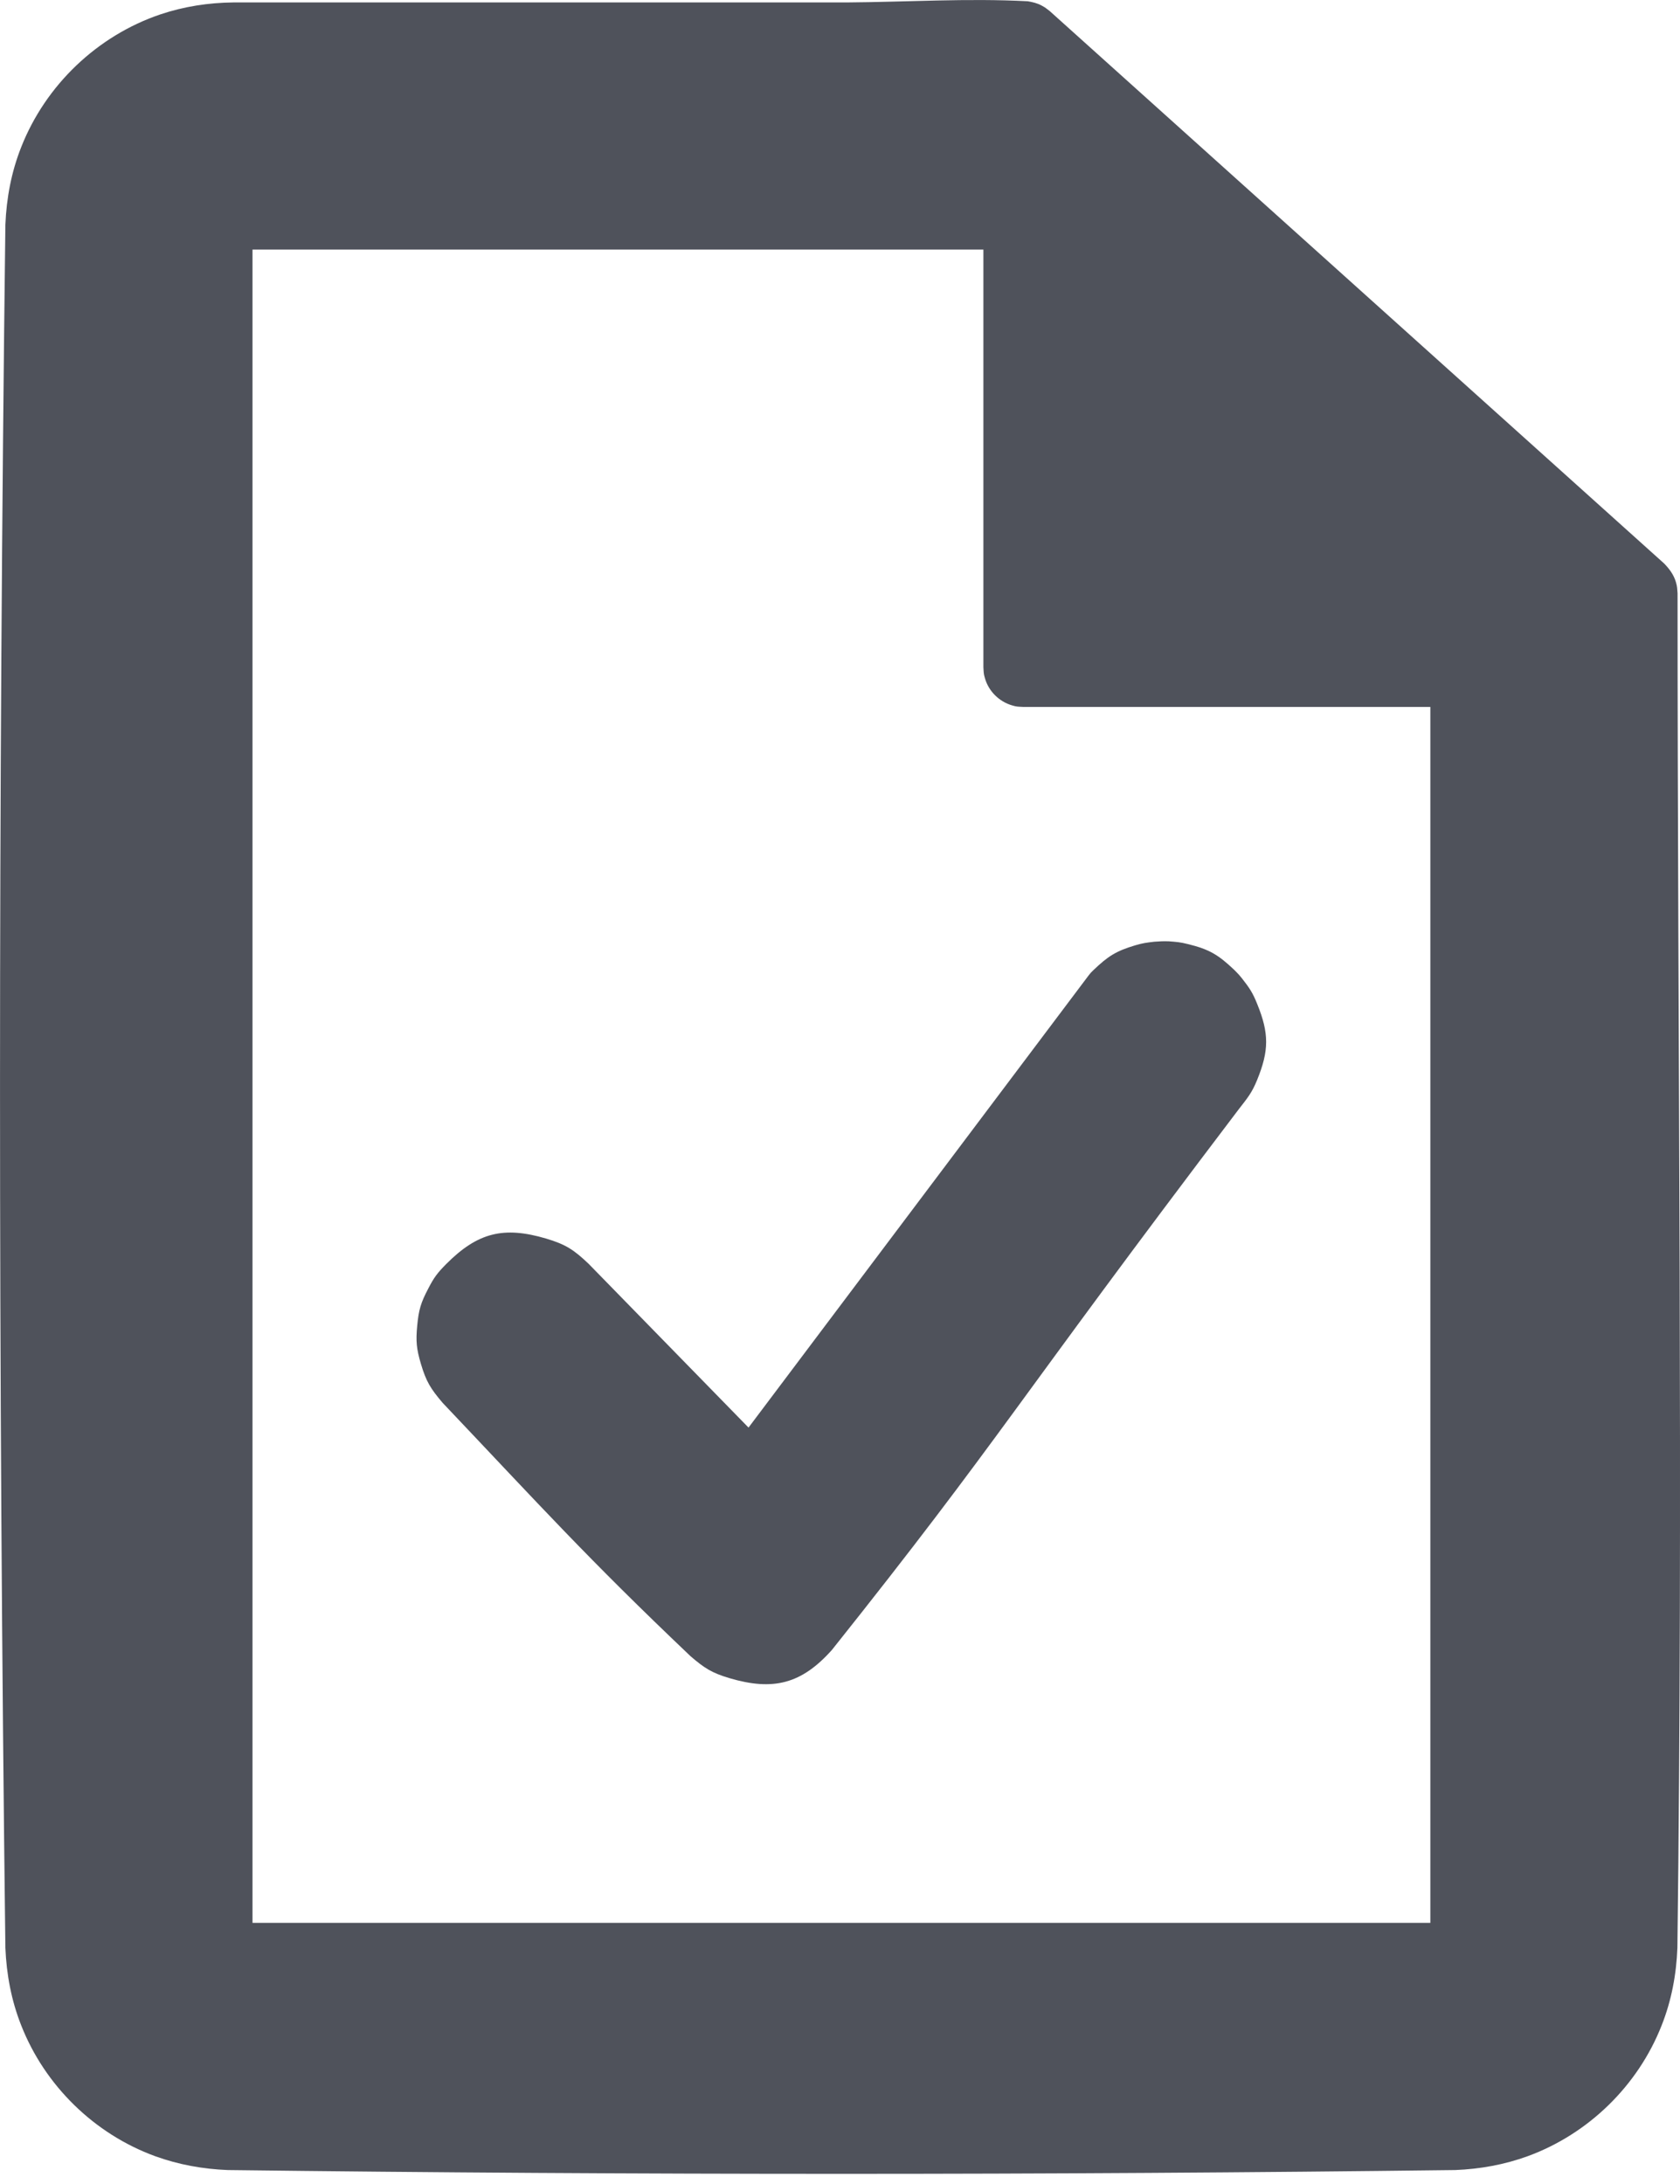
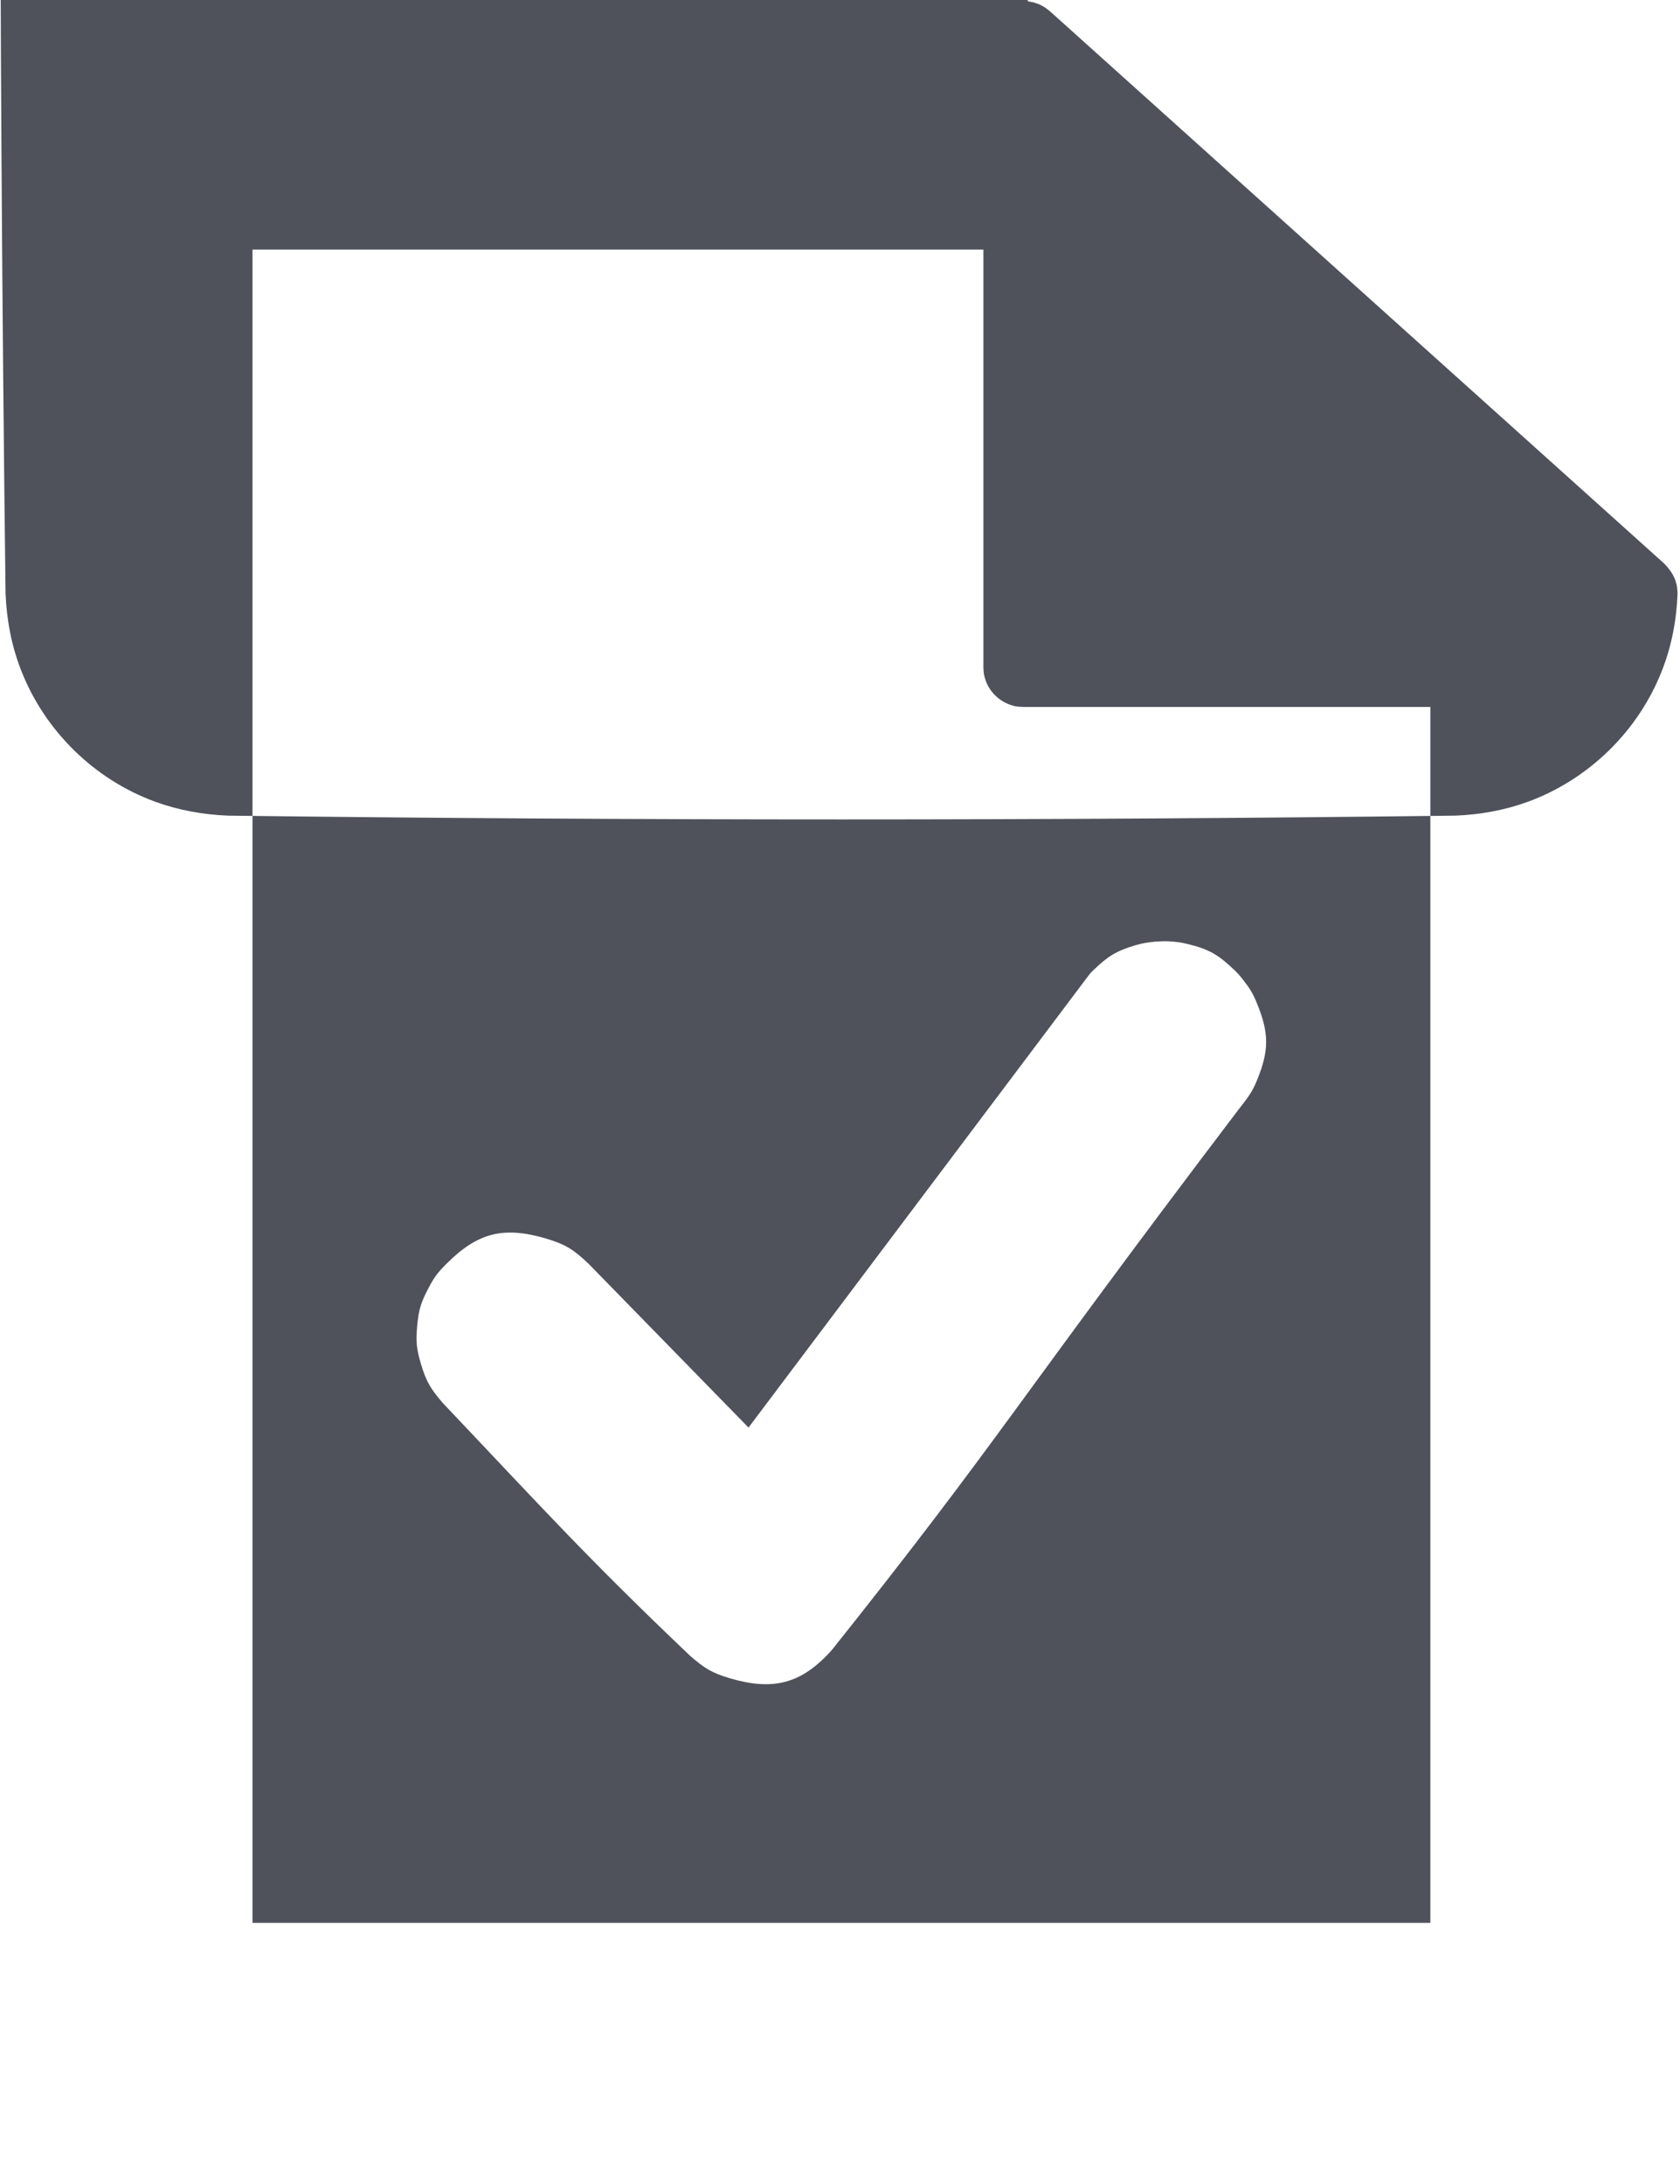
<svg xmlns="http://www.w3.org/2000/svg" width="100%" height="100%" viewBox="0 0 20 26" version="1.1" xml:space="preserve" style="fill-rule:evenodd;clip-rule:evenodd;stroke-linejoin:round;stroke-miterlimit:1.414;">
-   <path d="M12.235,0.015c0.058,0.01 0.113,0.022 0.167,0.052c0.045,0.024 0.054,0.034 0.095,0.065l7.316,6.578c0.063,0.066 0.113,0.133 0.139,0.222c0.016,0.057 0.014,0.072 0.019,0.131c0,5.374 0.067,10.75 -0.002,16.124c-0.012,0.317 -0.07,0.629 -0.188,0.926c-0.282,0.717 -0.871,1.291 -1.594,1.556c-0.278,0.101 -0.567,0.153 -0.863,0.165c-4.87,0.06 -9.741,0.06 -14.613,0c-0.296,-0.012 -0.585,-0.064 -0.864,-0.165c-0.723,-0.264 -1.312,-0.839 -1.594,-1.556c-0.118,-0.297 -0.176,-0.609 -0.189,-0.926c-0.085,-6.837 -0.085,-13.675 0,-20.51c0.013,-0.319 0.071,-0.63 0.189,-0.927c0.291,-0.738 0.906,-1.325 1.657,-1.579c0.28,-0.094 0.572,-0.139 0.868,-0.142l7.302,0c0.718,-0.005 1.437,-0.052 2.155,-0.014l0,0ZM11.707,2.971l-8.701,0l0,19.92c4.674,0 9.348,0 14.022,0l0,-14.475l-4.847,0c-0.061,-0.004 -0.076,-0.001 -0.134,-0.019c-0.153,-0.045 -0.277,-0.168 -0.321,-0.321c-0.018,-0.058 -0.015,-0.073 -0.019,-0.134l0,-4.971l0,0ZM13.913,11.206c0.094,0.007 0.137,0.01 0.228,0.033c0.255,0.062 0.364,0.128 0.553,0.308l0.019,0.019c0.046,0.048 0.031,0.031 0.073,0.082c0.09,0.115 0.127,0.17 0.181,0.305c0.142,0.349 0.141,0.554 -0.001,0.903c-0.064,0.158 -0.117,0.217 -0.221,0.352c-2.7,3.558 -2.811,3.886 -4.842,6.435c-0.364,0.407 -0.701,0.488 -1.219,0.335c-0.211,-0.063 -0.296,-0.118 -0.462,-0.26c-1.239,-1.178 -1.777,-1.778 -2.953,-3.018c-0.142,-0.167 -0.196,-0.253 -0.258,-0.463c-0.053,-0.179 -0.062,-0.27 -0.044,-0.456c0.017,-0.187 0.044,-0.276 0.132,-0.442c0.067,-0.131 0.11,-0.187 0.213,-0.291c0.374,-0.375 0.682,-0.453 1.19,-0.303c0.234,0.07 0.329,0.133 0.505,0.3l1.904,1.95l4.049,-5.383c0.033,-0.041 0.021,-0.027 0.057,-0.063c0.173,-0.165 0.268,-0.227 0.497,-0.295c0.091,-0.027 0.134,-0.032 0.227,-0.043c0.071,-0.005 0.103,-0.007 0.172,-0.005l0,0Z" style="fill:#4f525b;" />
+   <path d="M12.235,0.015c0.058,0.01 0.113,0.022 0.167,0.052c0.045,0.024 0.054,0.034 0.095,0.065l7.316,6.578c0.063,0.066 0.113,0.133 0.139,0.222c0.016,0.057 0.014,0.072 0.019,0.131c-0.012,0.317 -0.07,0.629 -0.188,0.926c-0.282,0.717 -0.871,1.291 -1.594,1.556c-0.278,0.101 -0.567,0.153 -0.863,0.165c-4.87,0.06 -9.741,0.06 -14.613,0c-0.296,-0.012 -0.585,-0.064 -0.864,-0.165c-0.723,-0.264 -1.312,-0.839 -1.594,-1.556c-0.118,-0.297 -0.176,-0.609 -0.189,-0.926c-0.085,-6.837 -0.085,-13.675 0,-20.51c0.013,-0.319 0.071,-0.63 0.189,-0.927c0.291,-0.738 0.906,-1.325 1.657,-1.579c0.28,-0.094 0.572,-0.139 0.868,-0.142l7.302,0c0.718,-0.005 1.437,-0.052 2.155,-0.014l0,0ZM11.707,2.971l-8.701,0l0,19.92c4.674,0 9.348,0 14.022,0l0,-14.475l-4.847,0c-0.061,-0.004 -0.076,-0.001 -0.134,-0.019c-0.153,-0.045 -0.277,-0.168 -0.321,-0.321c-0.018,-0.058 -0.015,-0.073 -0.019,-0.134l0,-4.971l0,0ZM13.913,11.206c0.094,0.007 0.137,0.01 0.228,0.033c0.255,0.062 0.364,0.128 0.553,0.308l0.019,0.019c0.046,0.048 0.031,0.031 0.073,0.082c0.09,0.115 0.127,0.17 0.181,0.305c0.142,0.349 0.141,0.554 -0.001,0.903c-0.064,0.158 -0.117,0.217 -0.221,0.352c-2.7,3.558 -2.811,3.886 -4.842,6.435c-0.364,0.407 -0.701,0.488 -1.219,0.335c-0.211,-0.063 -0.296,-0.118 -0.462,-0.26c-1.239,-1.178 -1.777,-1.778 -2.953,-3.018c-0.142,-0.167 -0.196,-0.253 -0.258,-0.463c-0.053,-0.179 -0.062,-0.27 -0.044,-0.456c0.017,-0.187 0.044,-0.276 0.132,-0.442c0.067,-0.131 0.11,-0.187 0.213,-0.291c0.374,-0.375 0.682,-0.453 1.19,-0.303c0.234,0.07 0.329,0.133 0.505,0.3l1.904,1.95l4.049,-5.383c0.033,-0.041 0.021,-0.027 0.057,-0.063c0.173,-0.165 0.268,-0.227 0.497,-0.295c0.091,-0.027 0.134,-0.032 0.227,-0.043c0.071,-0.005 0.103,-0.007 0.172,-0.005l0,0Z" style="fill:#4f525b;" />
</svg>